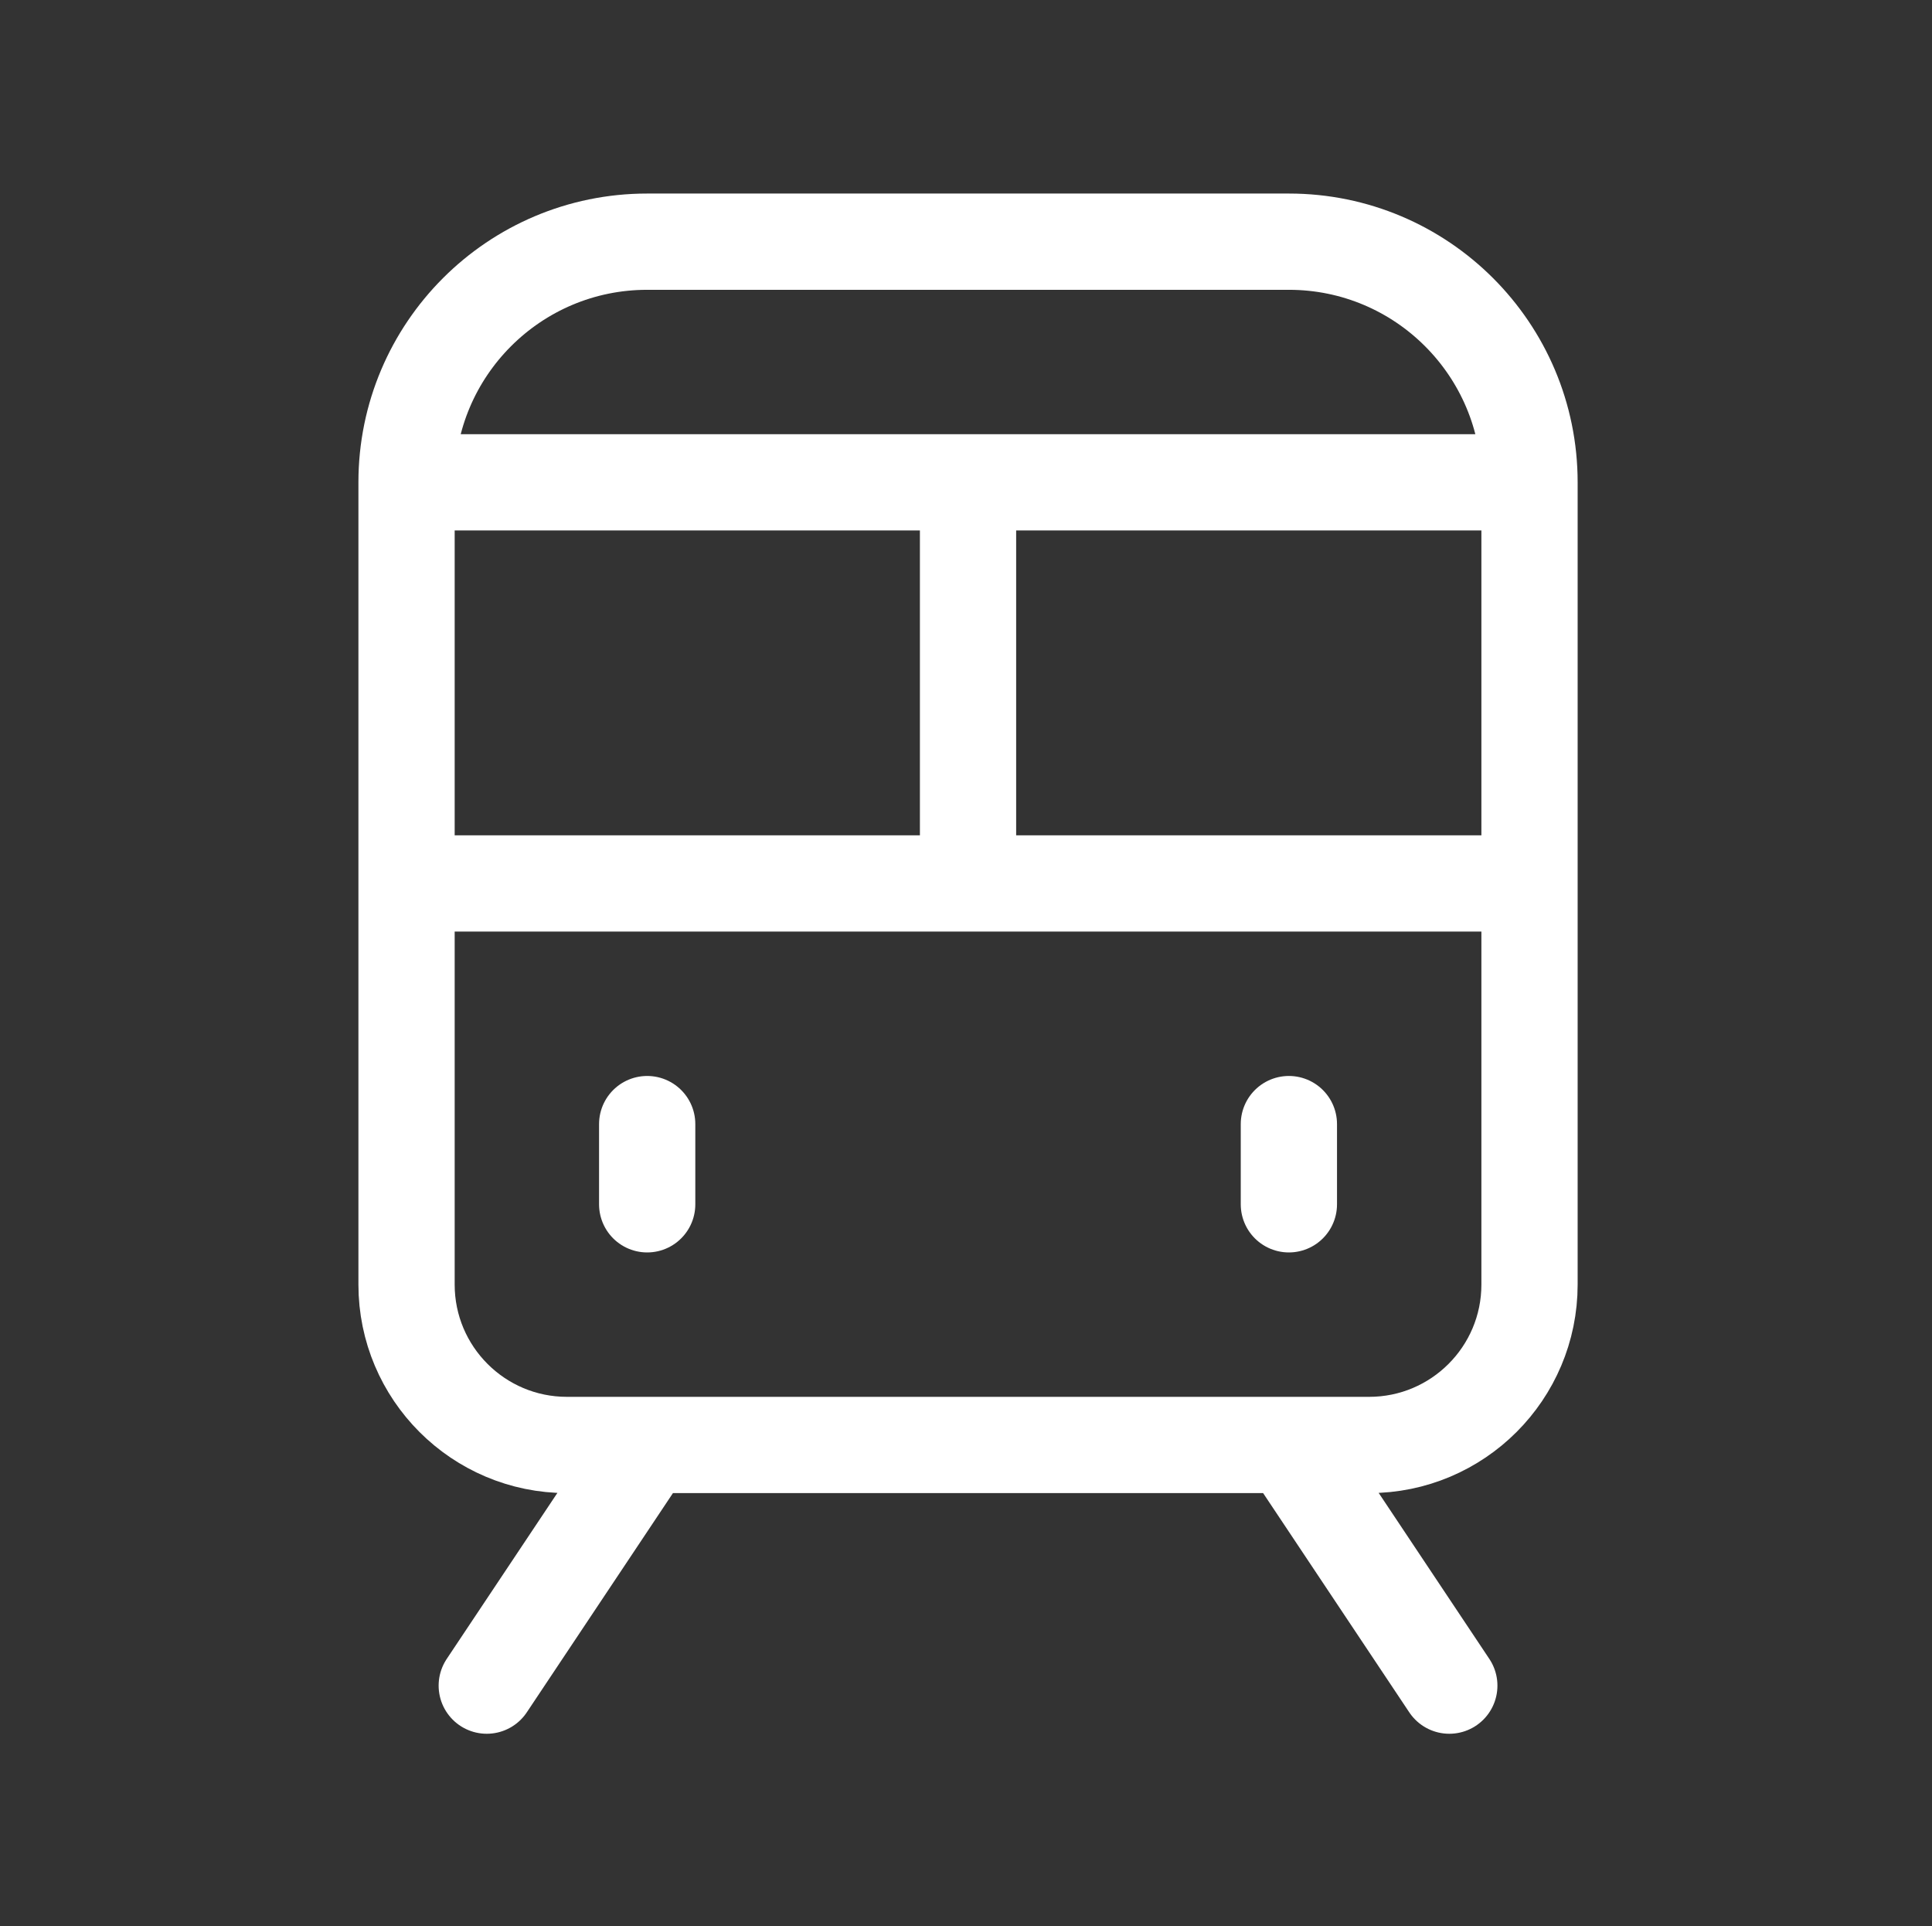
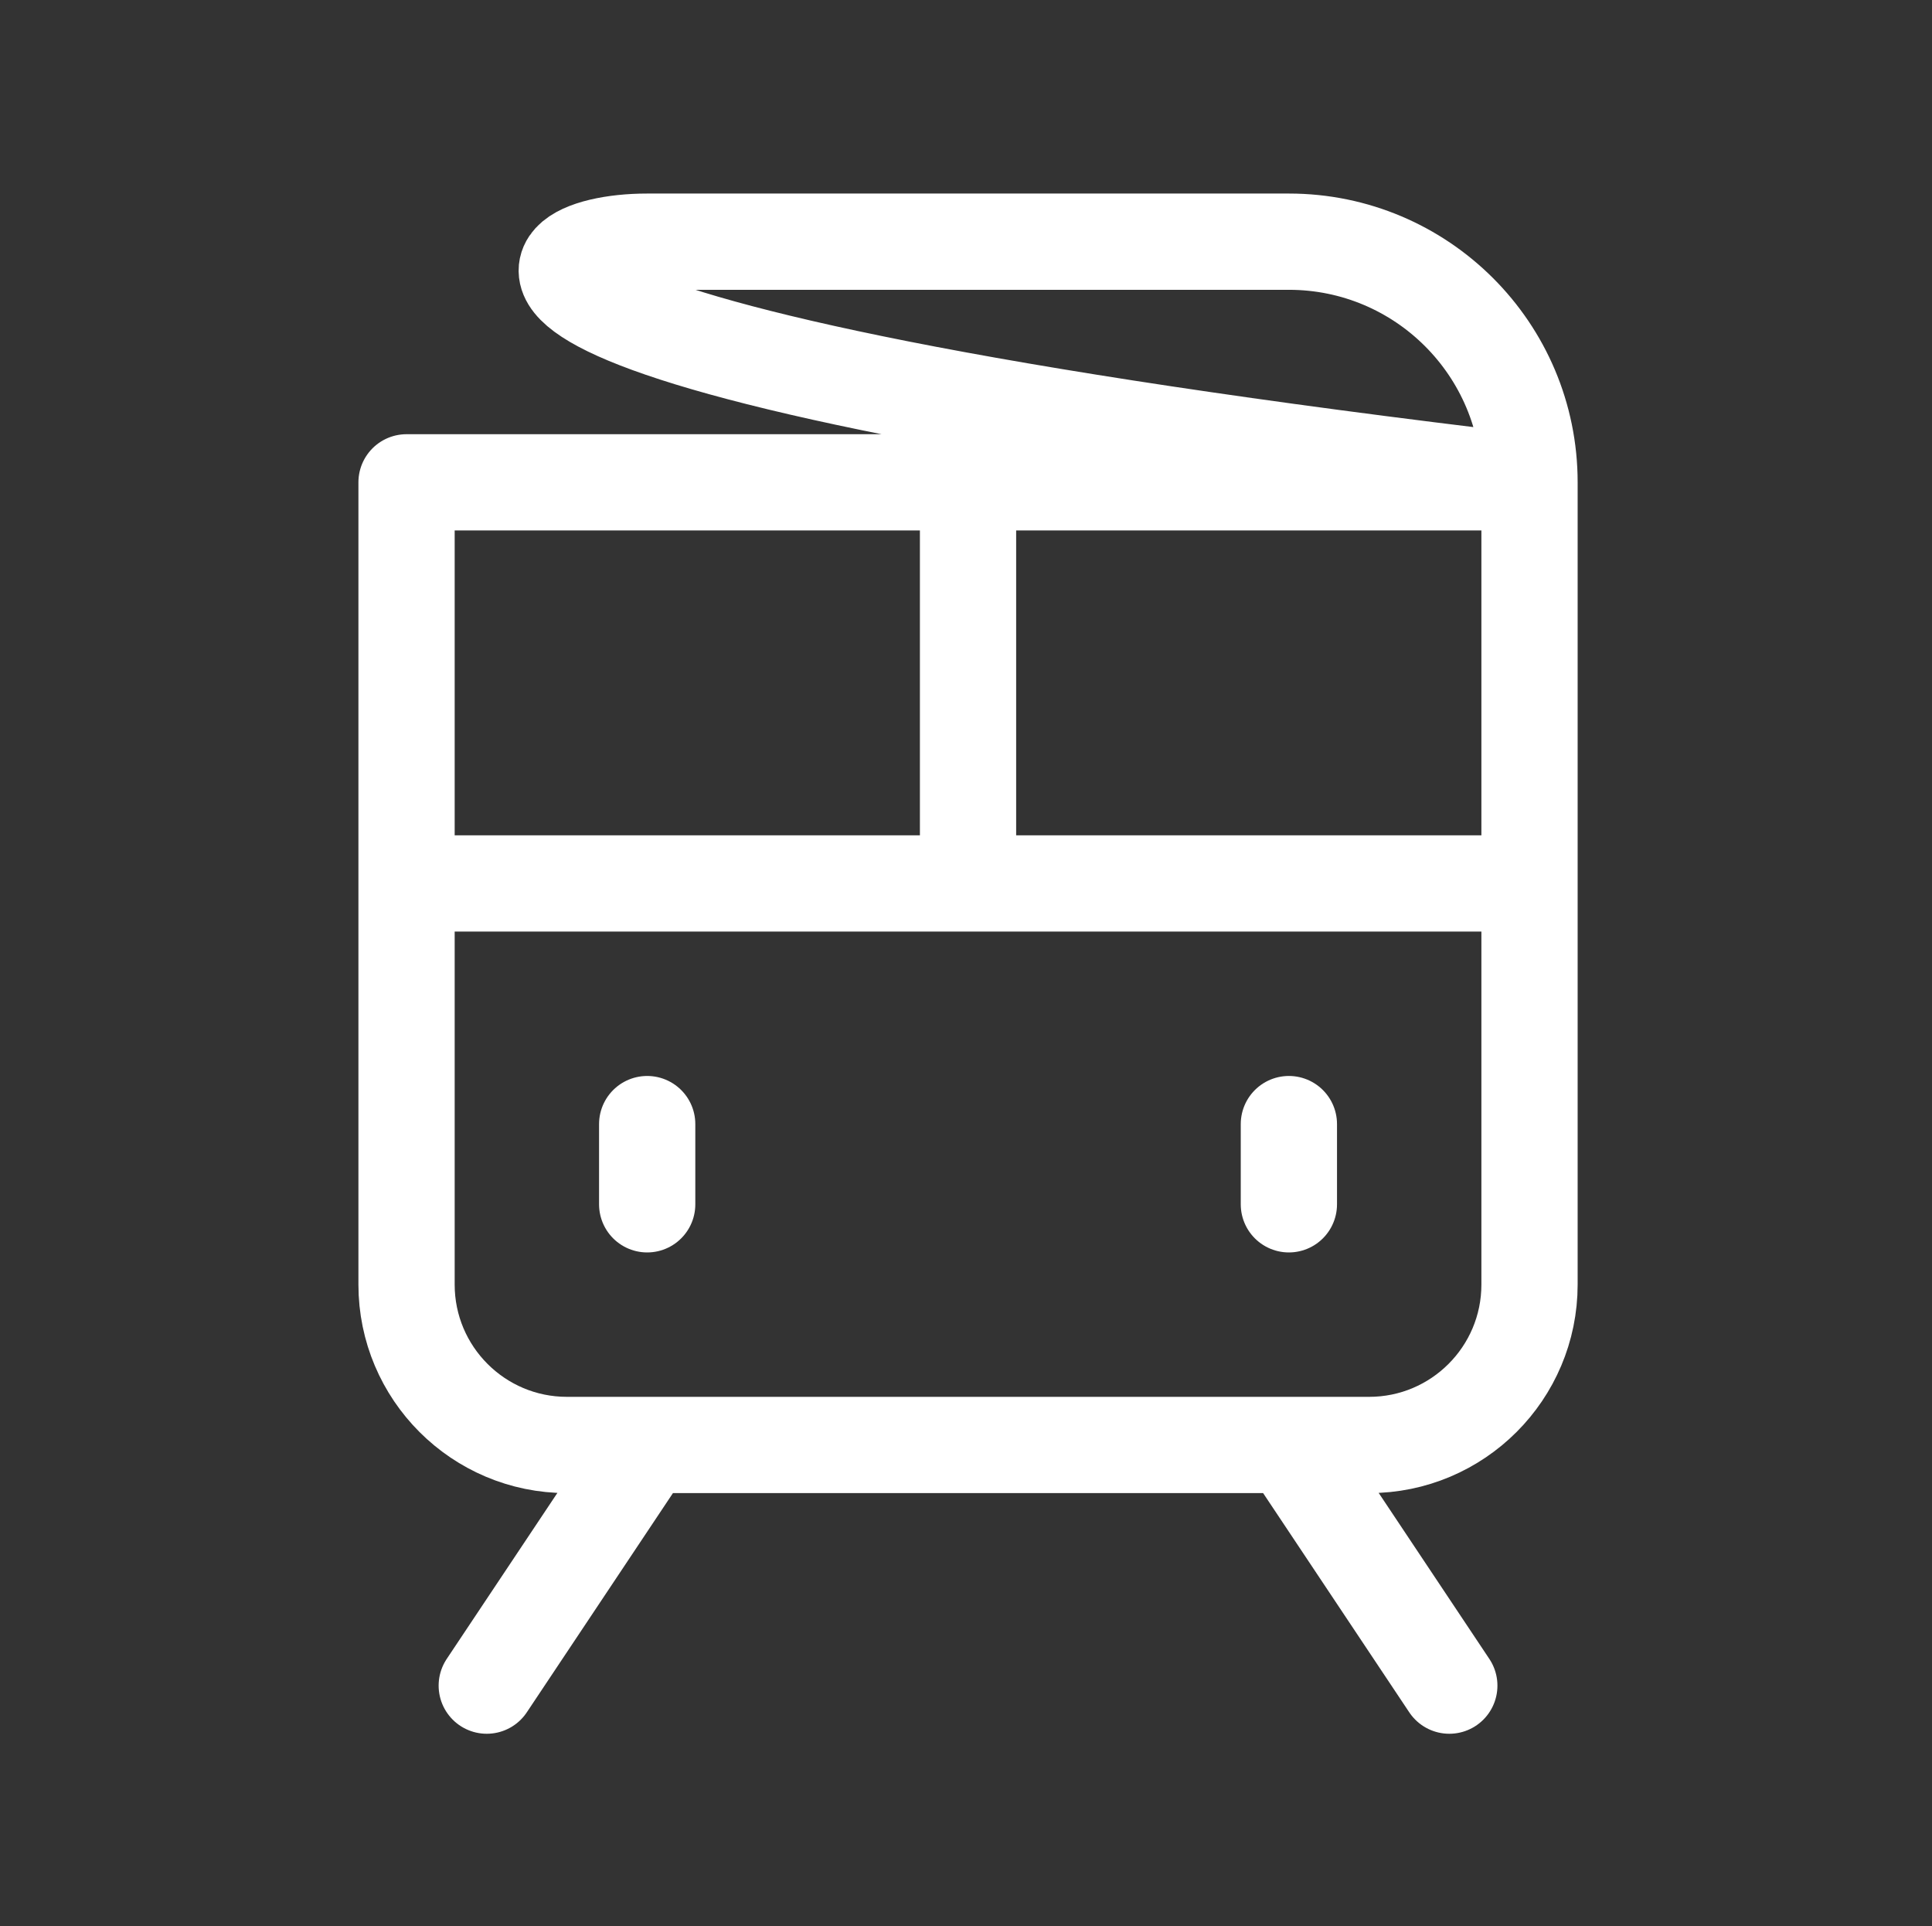
<svg xmlns="http://www.w3.org/2000/svg" width="328" height="327" viewBox="0 0 328 327" fill="none">
  <rect x="0" y="0" width="328" height="327" fill="#333333" stroke="none" />
-   <path d="M109.874 190.822V204.439M218.816 190.822V204.439M69.02 149.968H164.345M164.345 149.968H259.67M164.345 149.968V81.879M82.638 286.146L109.874 245.293M218.816 245.293L246.052 286.146M164.345 81.879H69.02M164.345 81.879H259.67M69.02 81.879V218.057C69.02 233.1 81.214 245.293 96.256 245.293H232.434C247.477 245.293 259.67 233.1 259.67 218.057V81.879M69.02 81.879C69.02 59.316 87.311 41.026 109.874 41.026H218.816C241.38 41.026 259.67 59.316 259.67 81.879" stroke="white" stroke-width="16.341" stroke-linecap="round" stroke-linejoin="round" />
+   <path d="M109.874 190.822V204.439M218.816 190.822V204.439M69.02 149.968H164.345M164.345 149.968H259.67M164.345 149.968V81.879M82.638 286.146L109.874 245.293M218.816 245.293L246.052 286.146M164.345 81.879H69.02M164.345 81.879H259.67M69.02 81.879V218.057C69.02 233.1 81.214 245.293 96.256 245.293H232.434C247.477 245.293 259.67 233.1 259.67 218.057V81.879C69.02 59.316 87.311 41.026 109.874 41.026H218.816C241.38 41.026 259.67 59.316 259.67 81.879" stroke="white" stroke-width="16.341" stroke-linecap="round" stroke-linejoin="round" />
</svg>